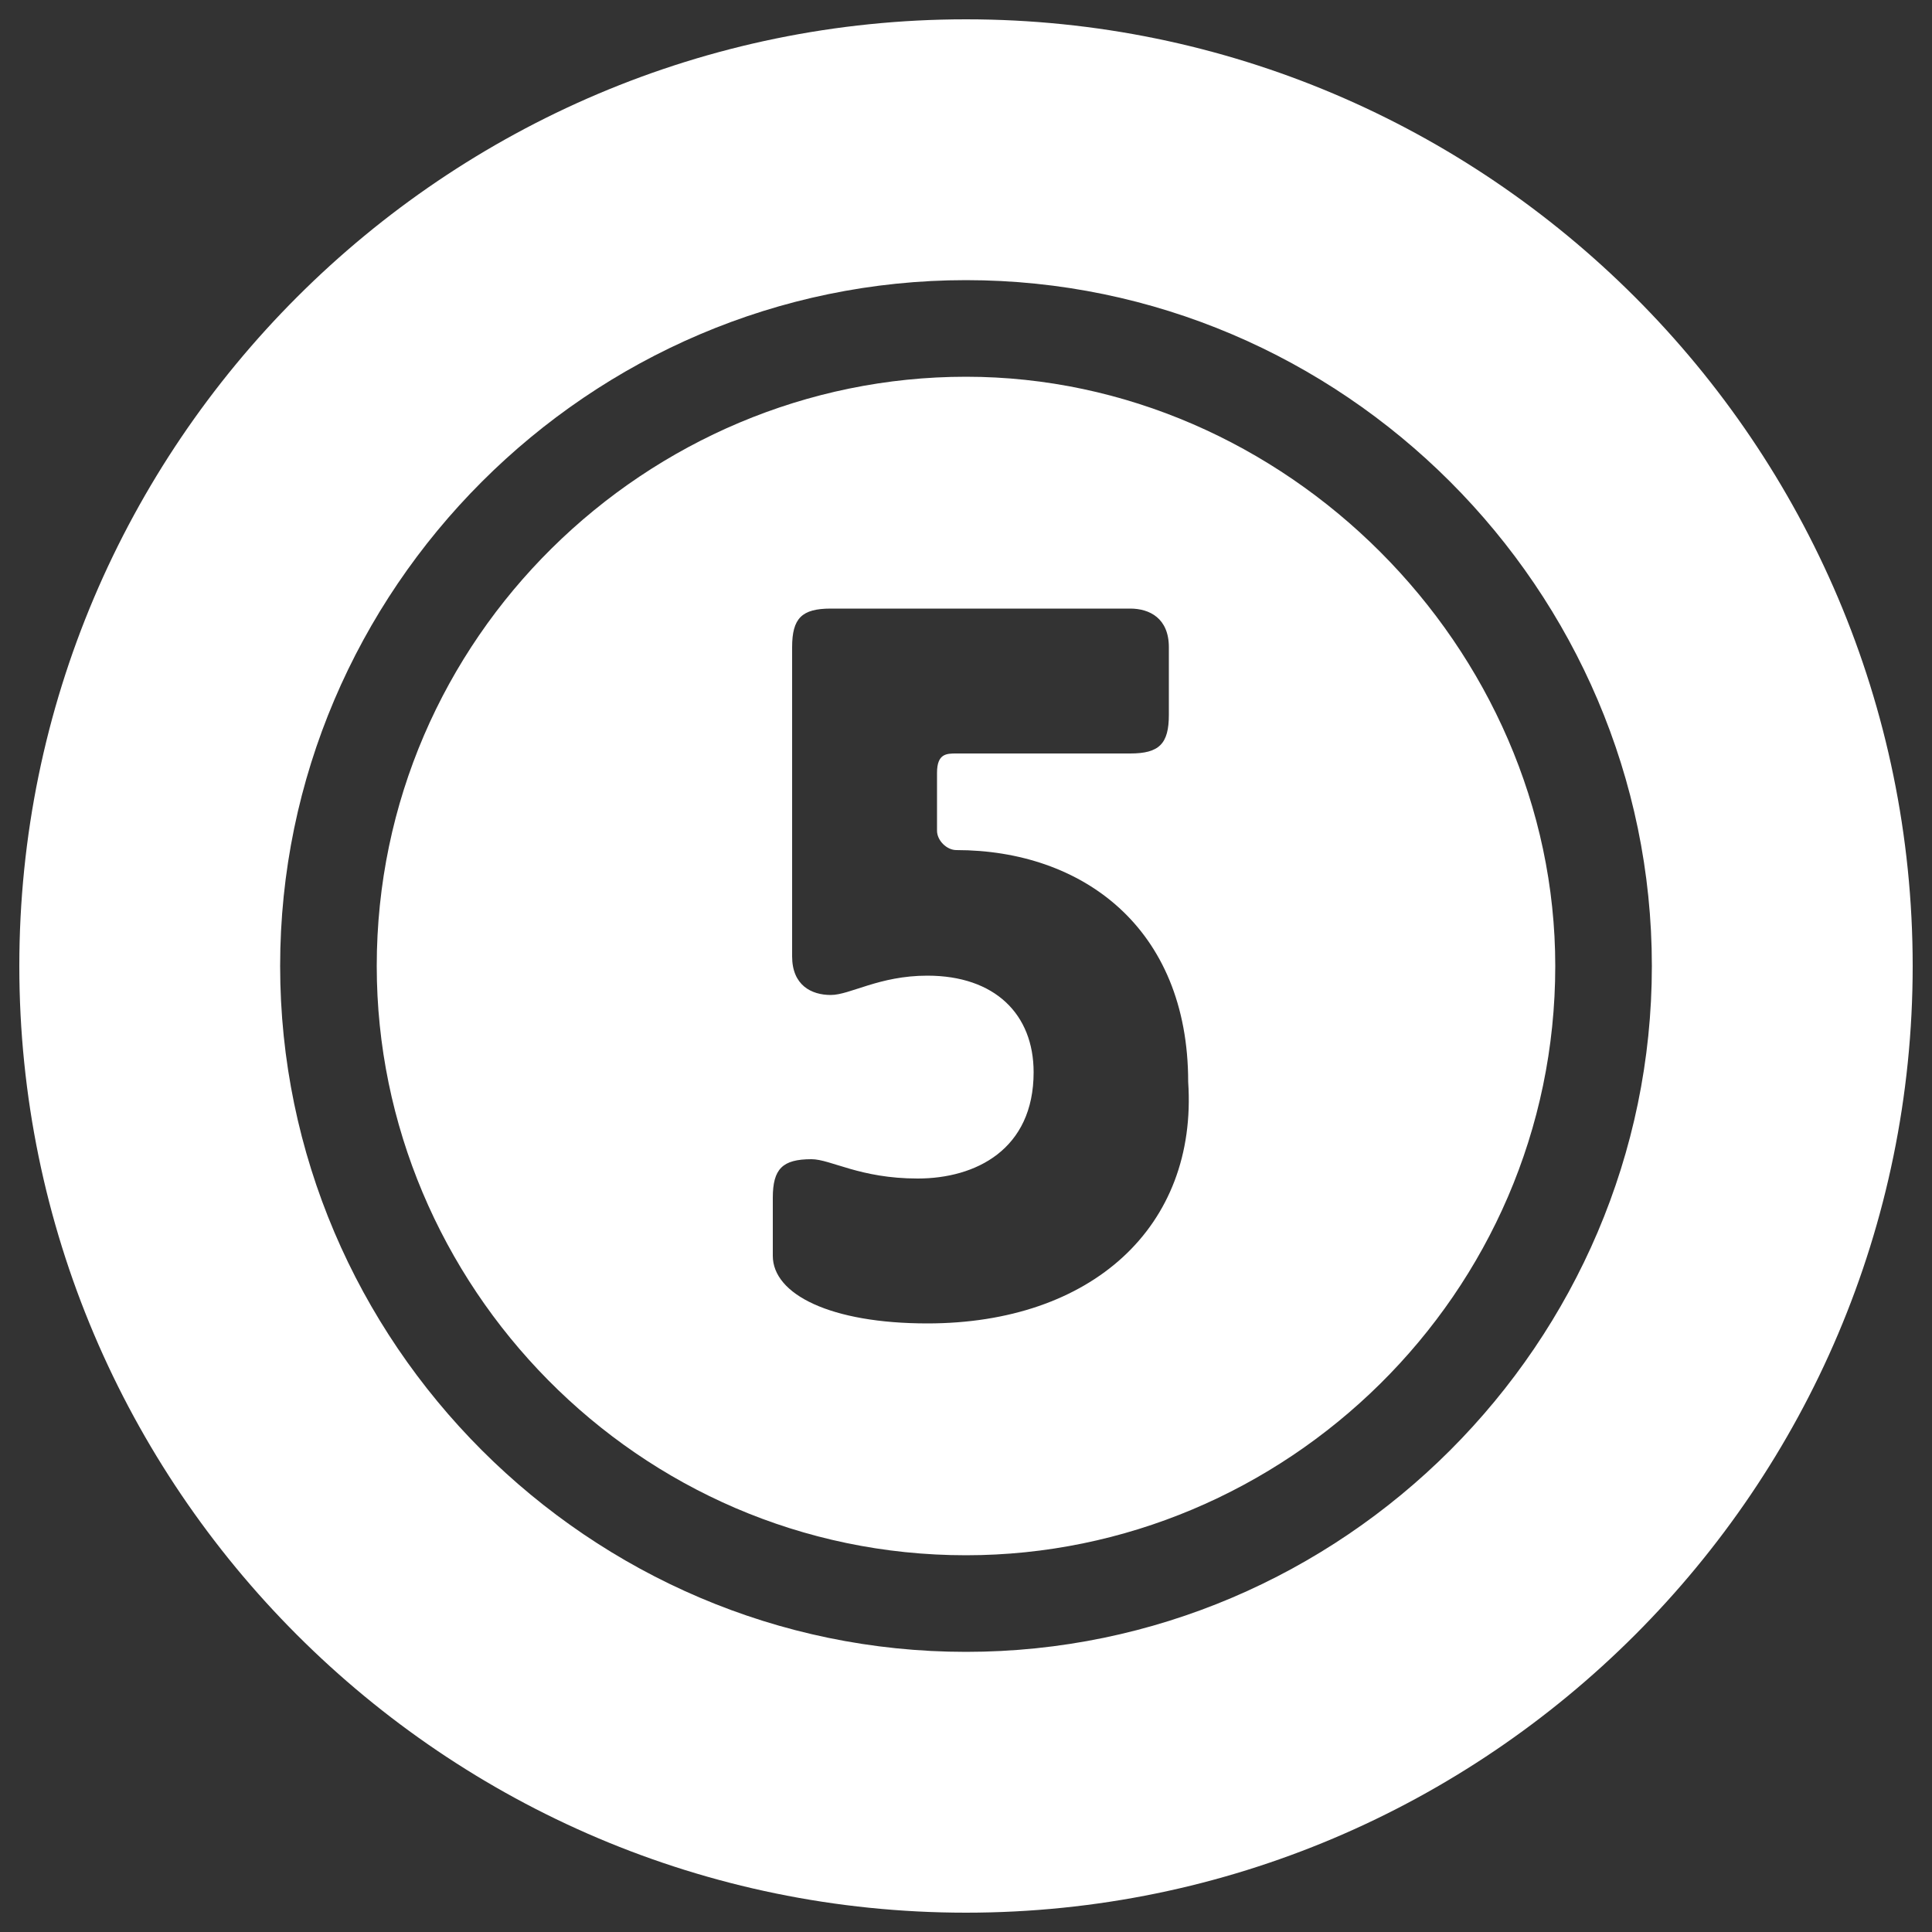
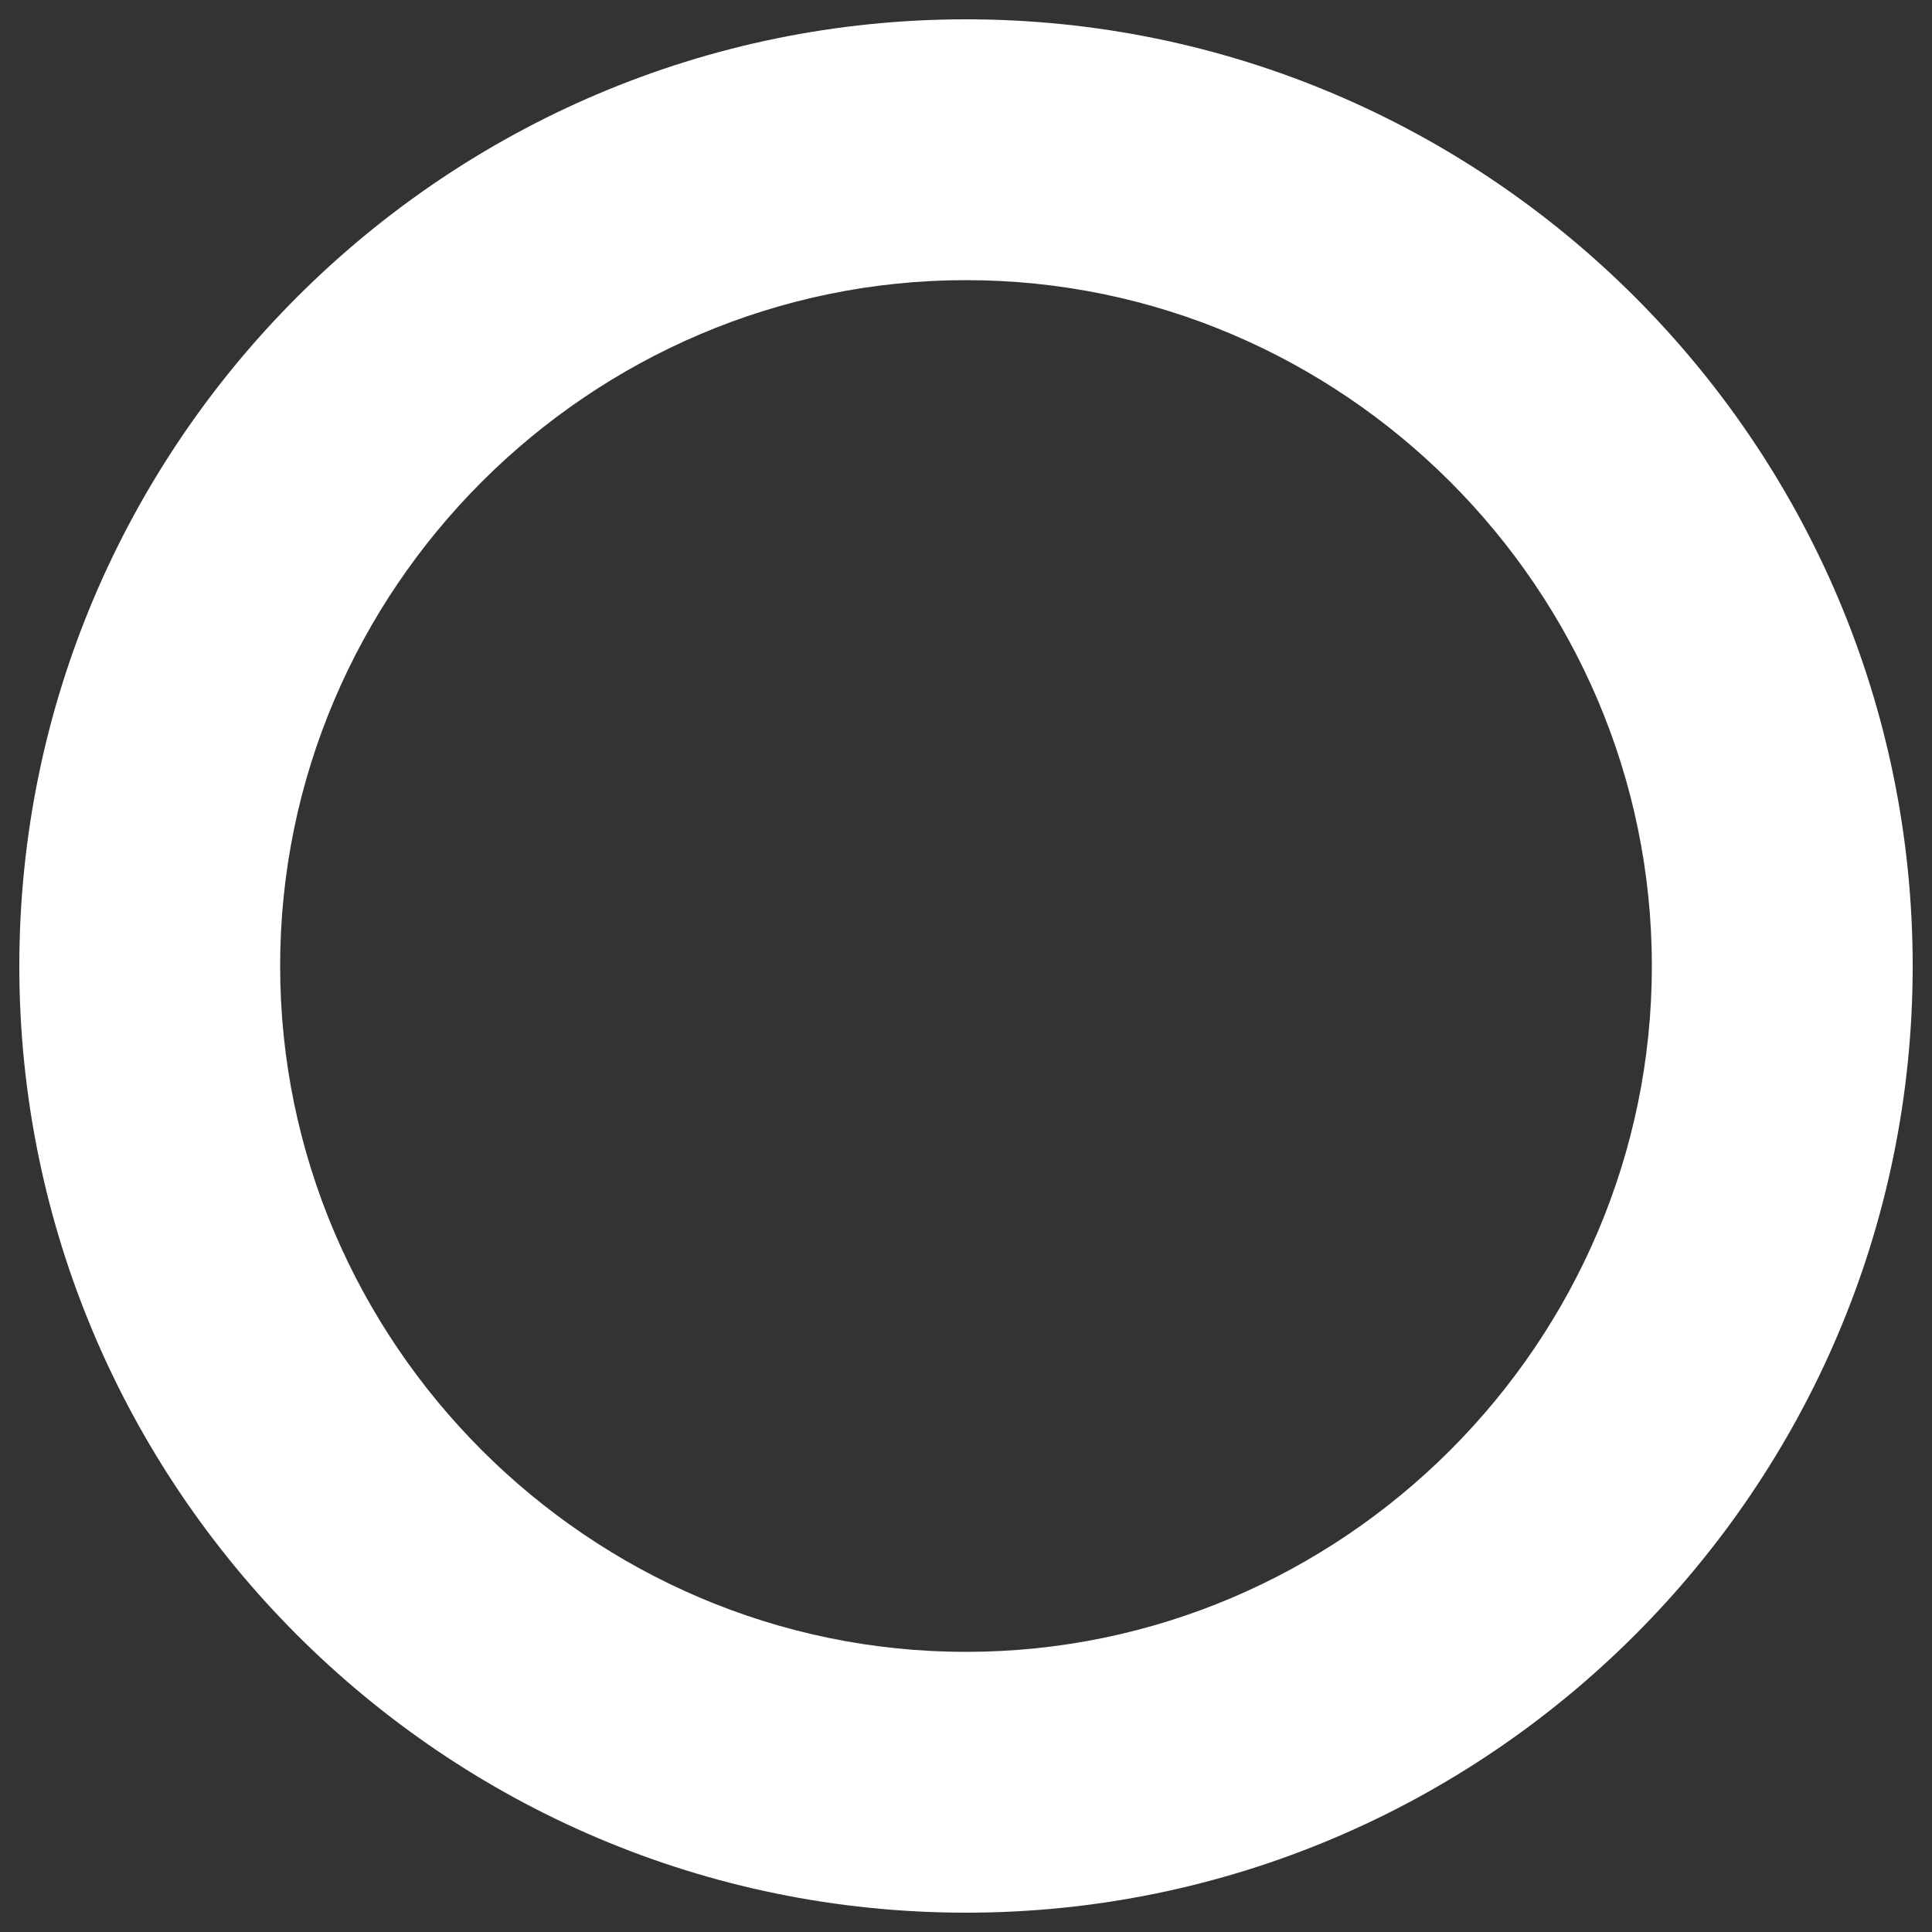
<svg xmlns="http://www.w3.org/2000/svg" version="1.1" id="Layer_1" x="0px" y="0px" viewBox="0 0 20 20" style="enable-background:new 0 0 20 20;" xml:space="preserve">
  <rect x="0" y="0" width="20" height="20" fill="#333333" stroke="none" />
  <style type="text/css">
	.st0{fill:#FFFFFF;}
</style>
  <g>
-     <path class="st0" d="M10,3.9c-3.3,0-6.1,2.7-6.1,6.1c0,3.3,2.7,6.1,6.1,6.1c3.3,0,6.1-2.7,6.1-6.1C16.1,6.7,13.3,3.9,10,3.9z    M9.6,13.7c-1,0-1.6-0.3-1.6-0.7v-0.6c0-0.3,0.1-0.4,0.4-0.4c0.2,0,0.5,0.2,1.1,0.2c0.6,0,1.2-0.3,1.2-1.1c0-0.6-0.4-1-1.1-1   c-0.5,0-0.8,0.2-1,0.2c-0.2,0-0.4-0.1-0.4-0.4V6.7c0-0.3,0.1-0.4,0.4-0.4h3.1c0.2,0,0.4,0.1,0.4,0.4v0.7c0,0.3-0.1,0.4-0.4,0.4H9.9   c-0.1,0-0.2,0-0.2,0.2v0.6c0,0.1,0.1,0.2,0.2,0.2c1.3,0,2.4,0.8,2.4,2.4C12.4,12.7,11.3,13.7,9.6,13.7z" />
    <path class="st0" d="M10,0.2c-5.4,0-9.8,4.4-9.8,9.8s4.4,9.8,9.8,9.8s9.8-4.4,9.8-9.8S15.4,0.2,10,0.2z M10,17.1   c-3.9,0-7.1-3.2-7.1-7.1S6.1,2.9,10,2.9s7.1,3.2,7.1,7.1S13.9,17.1,10,17.1z" />
  </g>
</svg>